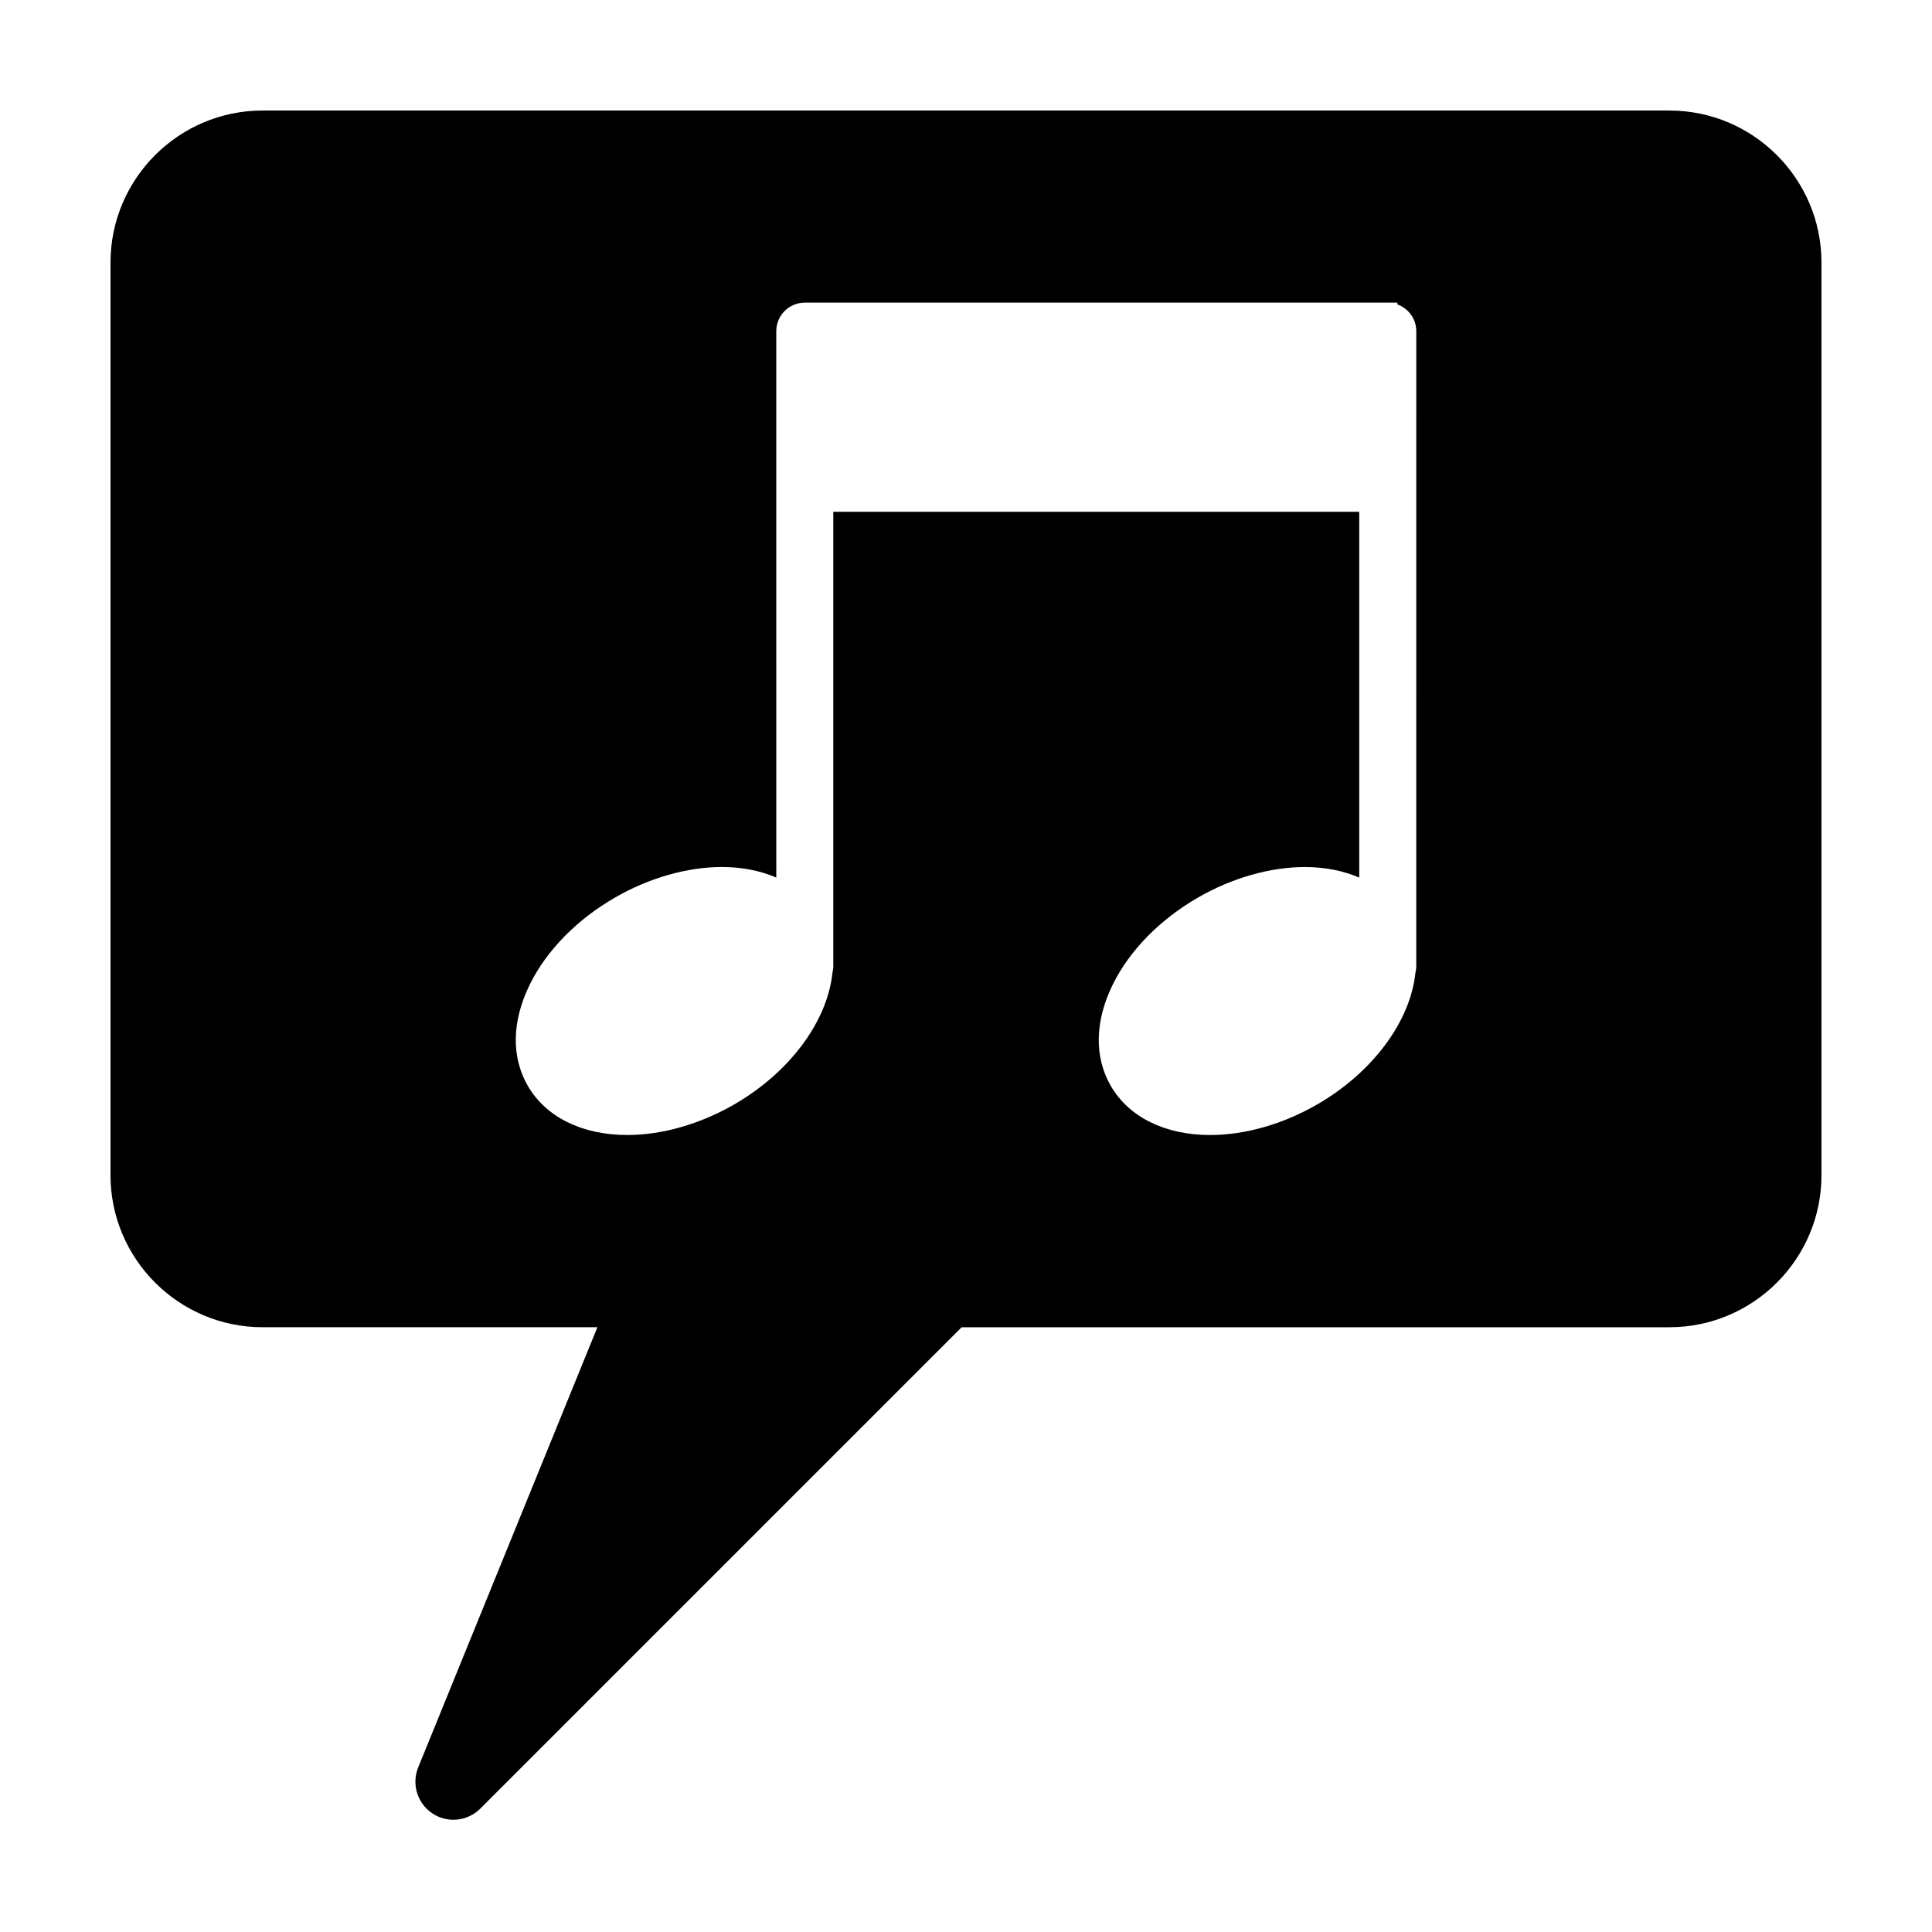
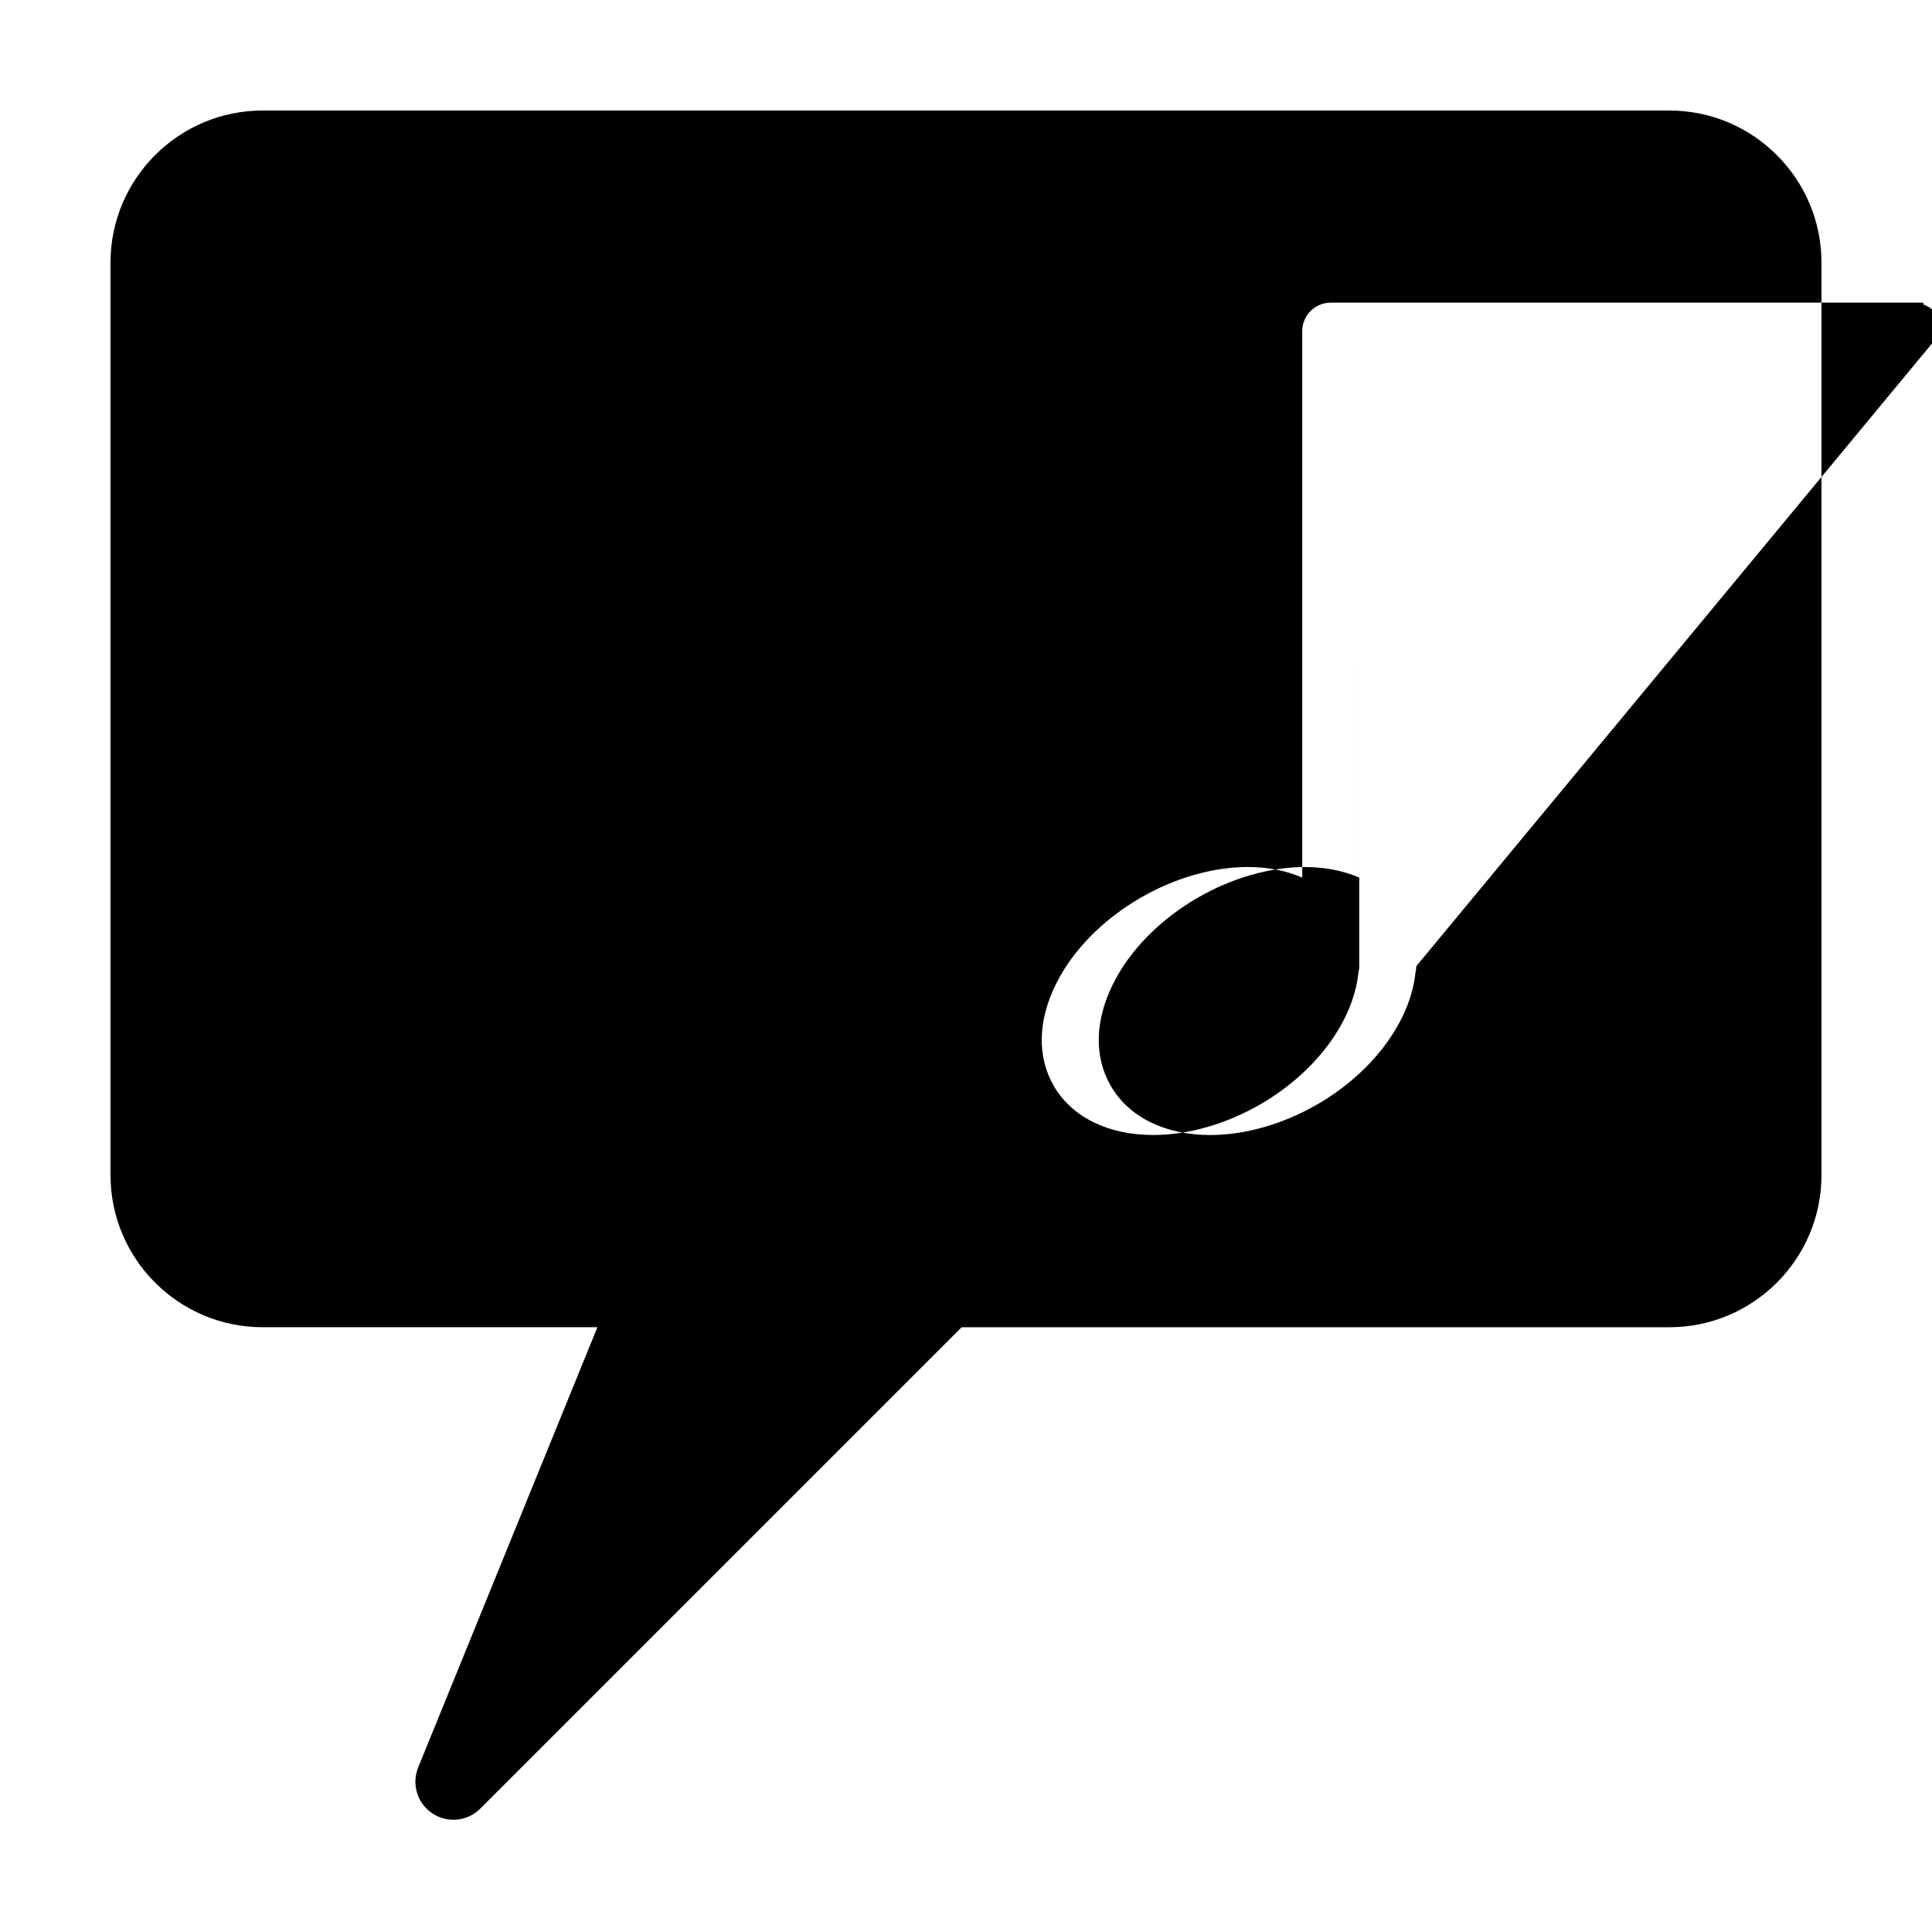
<svg xmlns="http://www.w3.org/2000/svg" fill="#000000" width="800px" height="800px" version="1.1" viewBox="144 144 512 512">
-   <path d="m586.41 173.29h-372.82c-22.223 0-40.305 18.082-40.305 40.305v241.83c0 22.223 18.082 40.305 40.305 40.305h88.727l-47.488 116.65c-1.809 4.445-0.23 9.543 3.762 12.191 1.699 1.133 3.641 1.684 5.566 1.684 2.602 0 5.18-1.004 7.129-2.953l127.57-127.57h187.55c22.223 0 40.305-18.082 40.305-40.305v-241.83c0-22.223-18.078-40.305-40.305-40.305zm-67.086 226.77c0 0.609-0.09 1.199-0.227 1.773-1.34 12.844-11.297 26.344-26 34.844-9.062 5.234-19.141 8.117-28.379 8.117-11.965 0-21.578-4.75-26.359-13.039-4.422-7.664-4.223-17.211 0.559-26.887 4.449-9.004 12.453-17.164 22.535-22.988 9.062-5.231 19.141-8.105 28.371-8.105 5.356 0 10.195 0.996 14.391 2.797l-0.004-96.938h-139.38v120.42c0 0.609-0.098 1.199-0.227 1.773-1.336 12.844-11.297 26.344-26 34.844-9.059 5.234-19.133 8.117-28.375 8.117-11.969 0-21.578-4.75-26.363-13.039-4.422-7.664-4.223-17.211 0.559-26.887 4.449-9.004 12.453-17.164 22.539-22.988 9.059-5.231 19.133-8.105 28.371-8.105 5.356 0 10.195 0.996 14.391 2.797l-0.004-144.8c0-4.172 3.379-7.559 7.559-7.559h157.04v0.469c2.91 1.047 5.008 3.809 5.008 7.09z" />
+   <path d="m586.41 173.29h-372.82c-22.223 0-40.305 18.082-40.305 40.305v241.83c0 22.223 18.082 40.305 40.305 40.305h88.727l-47.488 116.65c-1.809 4.445-0.23 9.543 3.762 12.191 1.699 1.133 3.641 1.684 5.566 1.684 2.602 0 5.18-1.004 7.129-2.953l127.57-127.57h187.55c22.223 0 40.305-18.082 40.305-40.305v-241.83c0-22.223-18.078-40.305-40.305-40.305zm-67.086 226.77c0 0.609-0.09 1.199-0.227 1.773-1.34 12.844-11.297 26.344-26 34.844-9.062 5.234-19.141 8.117-28.379 8.117-11.965 0-21.578-4.75-26.359-13.039-4.422-7.664-4.223-17.211 0.559-26.887 4.449-9.004 12.453-17.164 22.535-22.988 9.062-5.231 19.141-8.105 28.371-8.105 5.356 0 10.195 0.996 14.391 2.797l-0.004-96.938v120.42c0 0.609-0.098 1.199-0.227 1.773-1.336 12.844-11.297 26.344-26 34.844-9.059 5.234-19.133 8.117-28.375 8.117-11.969 0-21.578-4.75-26.363-13.039-4.422-7.664-4.223-17.211 0.559-26.887 4.449-9.004 12.453-17.164 22.539-22.988 9.059-5.231 19.133-8.105 28.371-8.105 5.356 0 10.195 0.996 14.391 2.797l-0.004-144.8c0-4.172 3.379-7.559 7.559-7.559h157.04v0.469c2.91 1.047 5.008 3.809 5.008 7.09z" />
</svg>